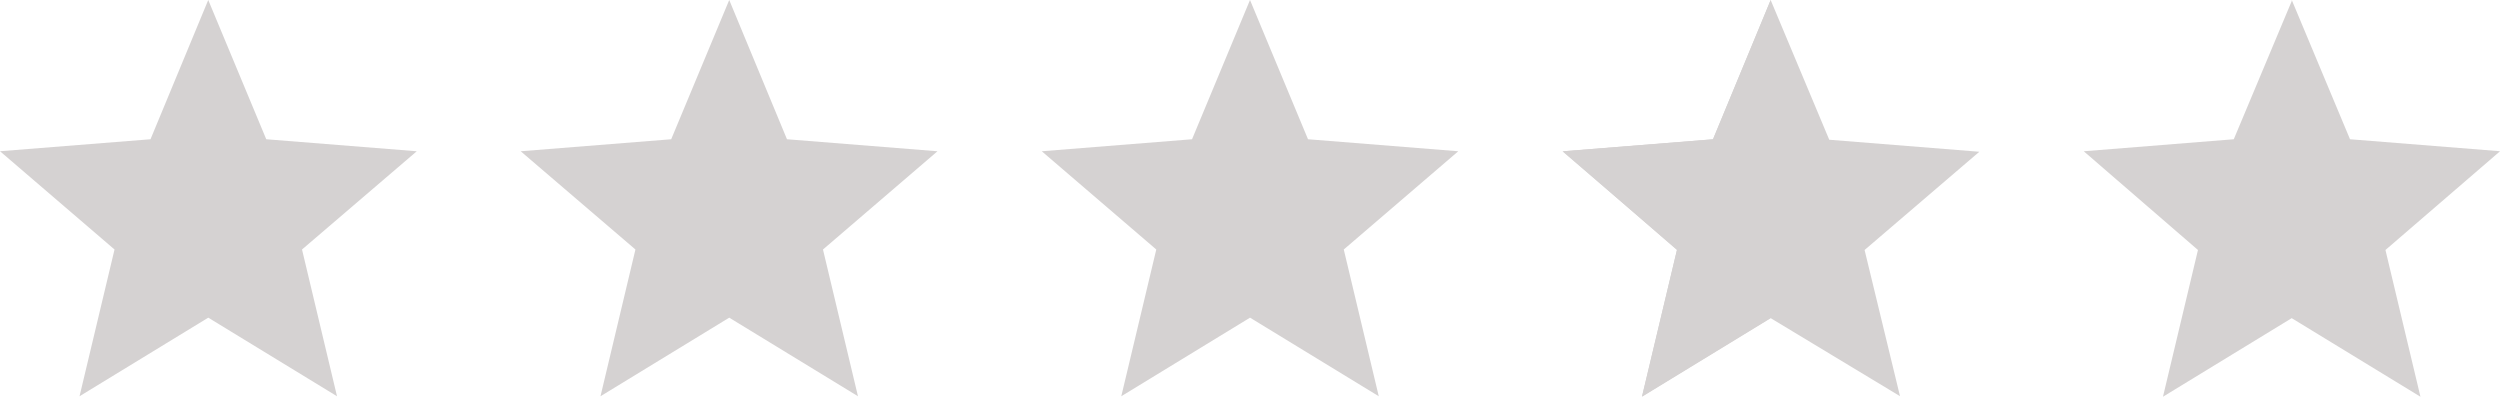
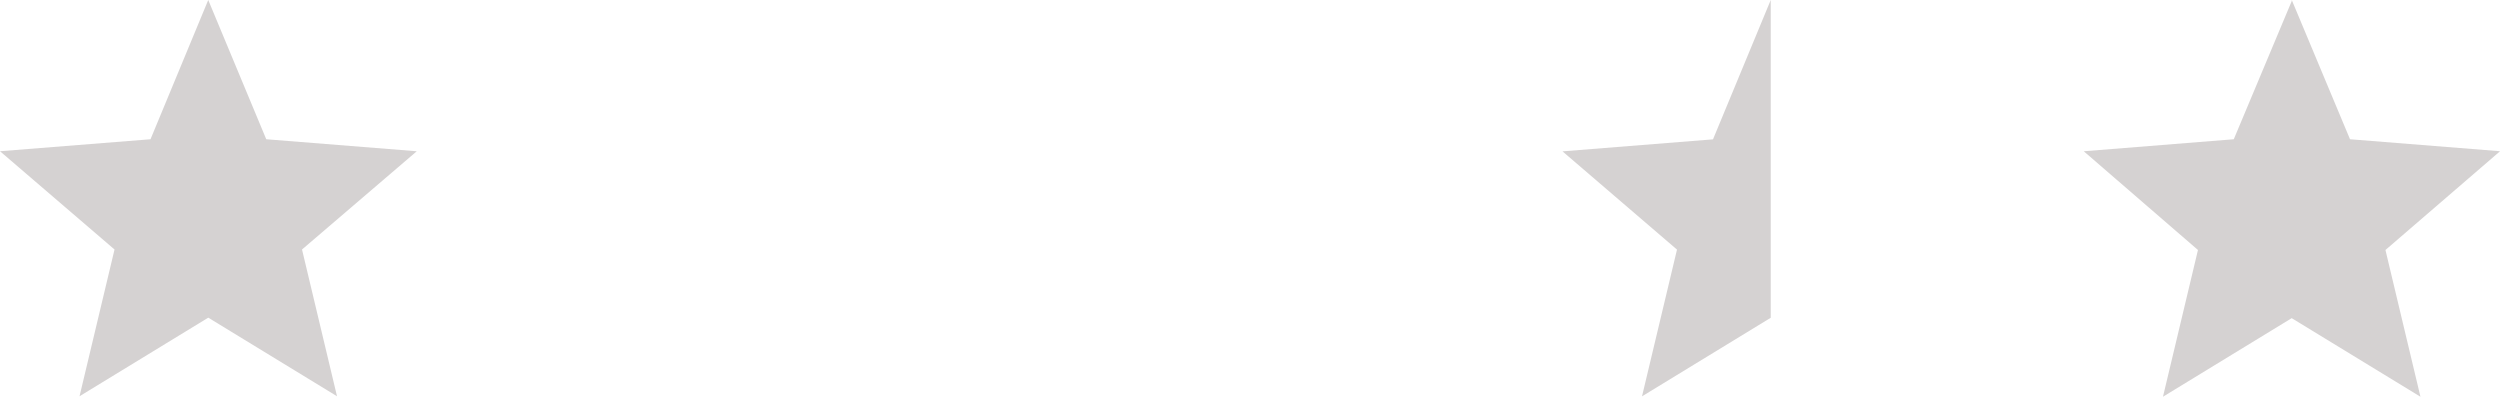
<svg xmlns="http://www.w3.org/2000/svg" id="ico-star-fill" width="101.792" height="16.154" viewBox="0 0 101.792 16.154">
  <path id="パス_2306" data-name="パス 2306" d="M8.479,0l2.362,5.67,6.128.489-4.672,4,1.425,5.975-5.242-3.2-5.242,3.2,1.425-5.975L0,6.158,6.128,5.67Z" fill="#D5D2D2" />
-   <path id="パス_2307" data-name="パス 2307" d="M29.319,0l2.351,5.67,6.128.489-4.662,4,1.425,5.975-5.242-3.2-5.242,3.2L25.5,10.159l-4.672-4,6.128-.489Z" transform="translate(0.373)" fill="#D5D2D2" />
-   <path id="パス_2308" data-name="パス 2308" d="M50.149,0l2.362,5.67,6.118.489-4.662,4,1.425,5.975-5.242-3.2-5.242,3.2,1.425-5.975-4.662-4,6.118-.489Z" transform="translate(0.747)" fill="#D5D2D2" />
-   <path id="パス_2309" data-name="パス 2309" d="M70.979,2.647,72.4,6.108l.234.57.621.051-2.28-4.082m0-2.647L68.628,5.67l-6.108.489,4.642,4.021-1.425,5.975,5.242-3.2,5.263,3.176L74.8,10.179l4.672-4L73.361,5.69Z" transform="translate(1.12)" fill="#D5D2D2" />
  <path id="パス_2310" data-name="パス 2310" d="M91.819,2.647l1.415,3.461.244.57M91.819.041,89.458,5.67l-6.108.489L88,10.179l-1.425,5.975,5.242-3.2,5.242,3.2-1.425-5.975L100.3,6.158,94.191,5.67,91.819,0Z" transform="translate(1.494)" fill="#D5D2D2" />
  <path id="パス_2311" data-name="パス 2311" d="M70.979,0V12.938l-5.242,3.2,1.425-5.975-4.662-4,6.128-.489Z" transform="translate(1.12)" fill="#D5D2D2" />
</svg>